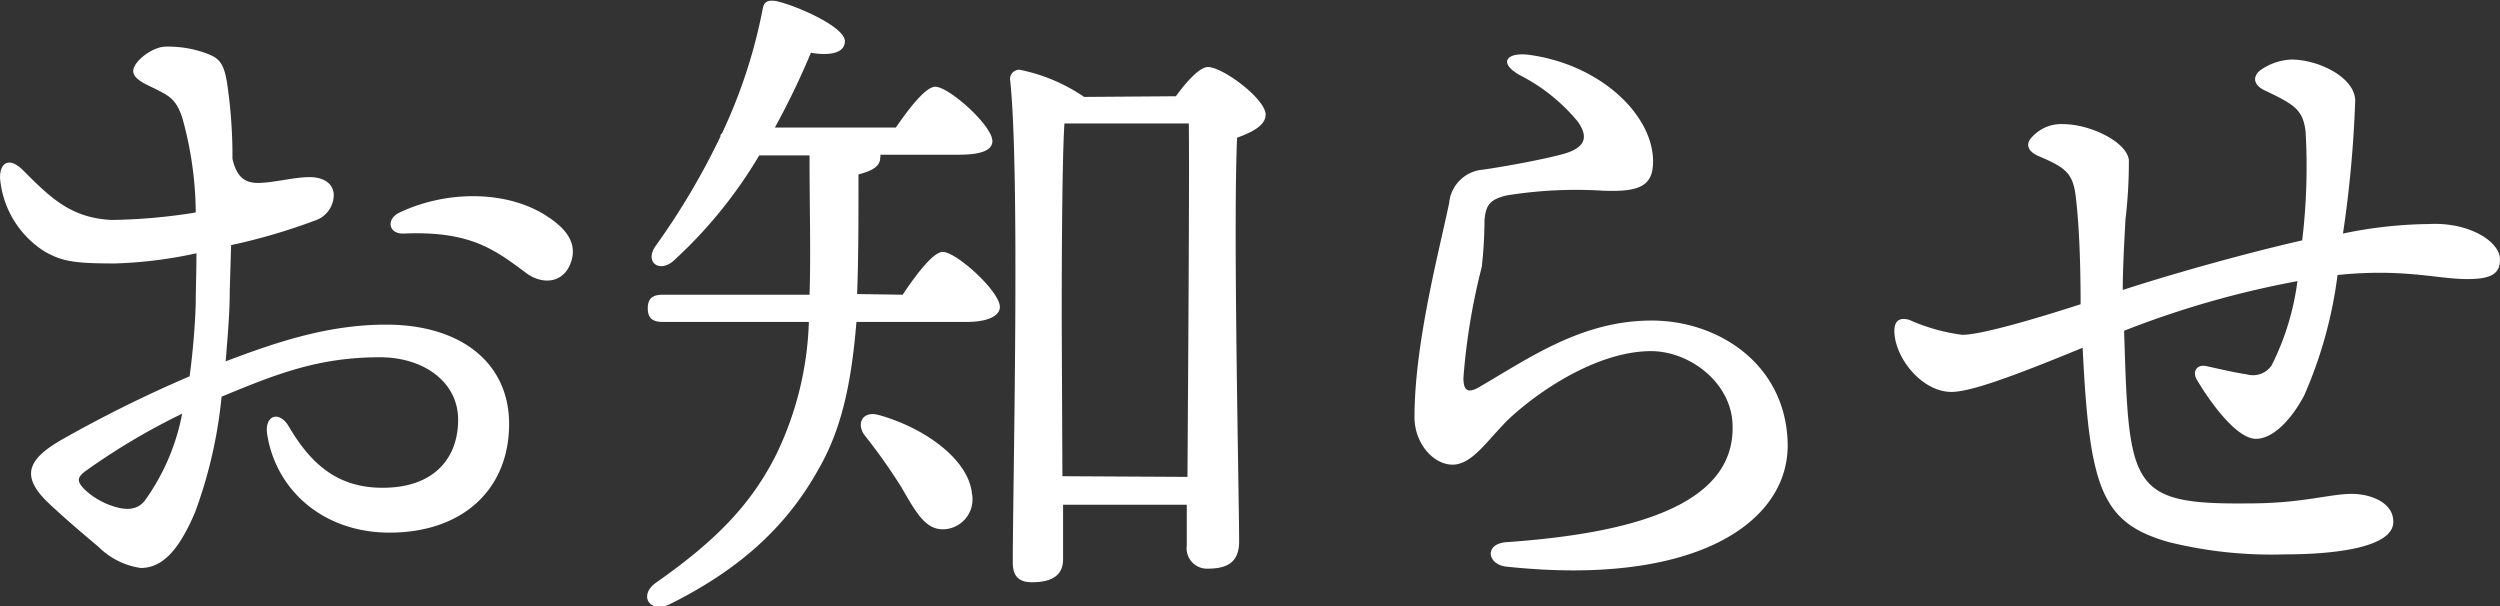
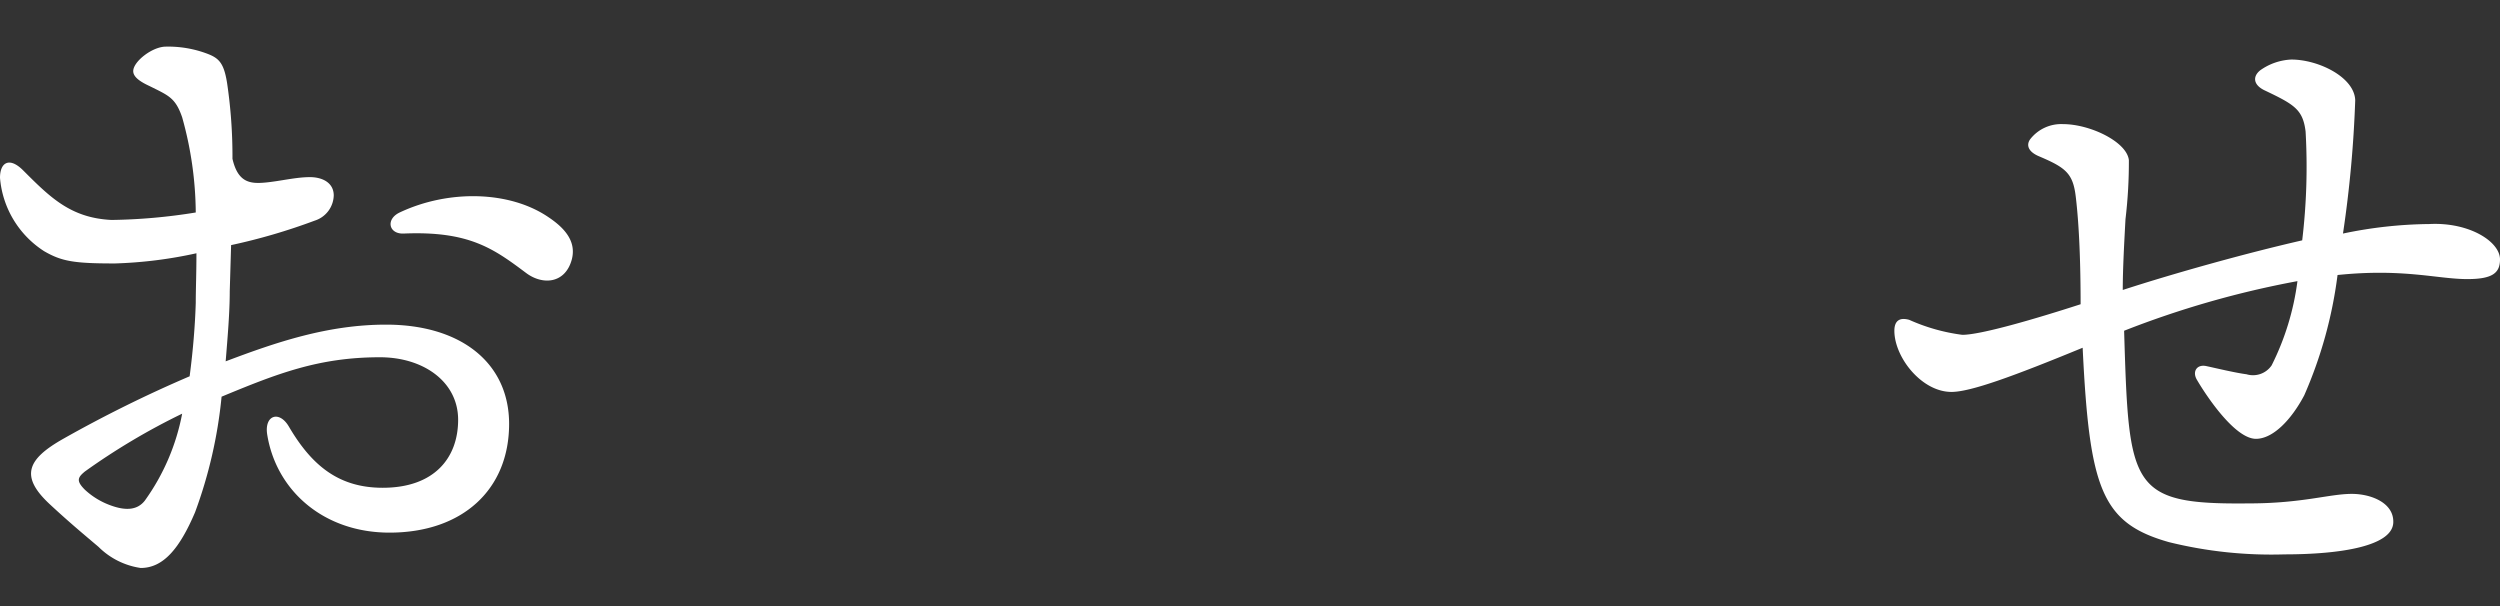
<svg xmlns="http://www.w3.org/2000/svg" viewBox="0 0 183.9 44.59">
  <rect x="0" y="0" width="183.9" height="44.59" fill="#333333" stroke="none" />
  <defs>
    <style>.cls-1{isolation:isolate;}.cls-2{fill:#fff;}</style>
  </defs>
  <g id="レイヤー_2" data-name="レイヤー 2">
    <g id="レイヤー_1-2" data-name="レイヤー 1">
      <g id="お知らせ" class="cls-1">
        <g class="cls-1">
          <path class="cls-2" d="M21.4,23.75c0,1.55-.15,3.3-.3,5.15,3.7-1.4,7.5-2.7,11.8-2.7,5.55,0,9.05,2.85,9.05,7.3,0,4.85-3.45,8-8.8,8-4.85,0-8.35-3.1-9-7.25-.2-1.4.9-1.75,1.6-.55,1.7,2.9,3.7,4.5,6.9,4.5,3.8,0,5.55-2.2,5.55-5s-2.55-4.6-5.75-4.6c-4.5,0-7.55,1.2-11.65,2.9A33.94,33.94,0,0,1,18.85,40c-1.15,2.7-2.35,4.1-4,4.1a5.52,5.52,0,0,1-3.1-1.55c-1-.85-2.15-1.8-3.6-3.15-2.2-2.05-1.65-3.3,1-4.8a94.76,94.76,0,0,1,9.3-4.6c.25-1.9.4-3.75.45-5.4,0-.95.05-2.2.05-3.65a32.11,32.11,0,0,1-6,.75c-3,0-3.9-.15-5.2-.9a7.1,7.1,0,0,1-3.25-5.4c0-1.15.7-1.55,1.7-.55,2,2,3.5,3.5,6.5,3.65a41.73,41.73,0,0,0,6.2-.55,26.5,26.5,0,0,0-1-7c-.5-1.45-1-1.6-2.4-2.3-.65-.3-1.2-.65-1.2-1.1,0-.7,1.4-1.8,2.4-1.8a8.12,8.12,0,0,1,2.85.45c1,.35,1.4.65,1.65,2.2a36.77,36.77,0,0,1,.4,5.6C22,15.75,22.9,15.85,24,15.75s2.25-.4,3.3-.4c.9,0,1.75.4,1.75,1.35a2,2,0,0,1-1.4,1.85,43.86,43.86,0,0,1-6.15,1.8Zm-3.5,9A48.85,48.85,0,0,0,10.75,37c-.55.45-.65.7,0,1.35a5.53,5.53,0,0,0,1.9,1.15c1.1.4,1.95.35,2.5-.35A16.09,16.09,0,0,0,17.9,32.75Zm28.65-11.3c-.5,1.75-2.15,1.85-3.35.95-2.4-1.8-4.2-3.1-9-2.9-1.1.05-1.35-1.05-.3-1.55,3.6-1.7,8.1-1.6,10.95.35C46.2,19.2,46.9,20.2,46.55,21.45Z" transform="translate(-4.5 -2.32)" />
        </g>
        <g class="cls-1">
-           <path class="cls-2" d="M70.9,24c1-1.5,2.25-3.15,2.95-3.15,1,0,4.2,2.9,4.2,4.05,0,.7-1,1.1-2.4,1.1H67.5c-.35,4.2-1,7.75-2.8,10.85-2.45,4.4-6,7.45-10.9,9.9-1.5.75-2.4-.65-1-1.6,4.35-3.05,7-5.75,8.85-9.5A24.05,24.05,0,0,0,64,26H53.25c-.65,0-1.1-.2-1.1-1s.45-1,1.1-1h10.8c.1-3,0-6.35,0-10.25H60.35a33.77,33.77,0,0,1-6.3,7.75c-1,.9-2.15.15-1.35-1.05a52.91,52.91,0,0,0,4.8-8.1c0-.1,0-.15.1-.2a38.48,38.48,0,0,0,3-9.15c.1-.55.35-.7,1-.6,1.55.35,5.05,1.9,5.05,2.95,0,.85-1.05,1.1-2.5.85A56.34,56.34,0,0,1,61.5,11.7h8.9c1-1.45,2.2-3,2.9-3,1,0,4.2,2.85,4.2,4,0,.7-.9,1-2.45,1h-5.8a.3.3,0,0,1,0,.2c0,.6-.45.95-1.6,1.25,0,3.25,0,6.15-.1,8.8ZM76,38.65a2.2,2.2,0,0,1-2,2.6c-1.4.1-2.1-1.2-3.2-3.1a41.8,41.8,0,0,0-2.65-3.75c-.7-.85-.25-1.9,1-1.55C72.4,33.75,75.75,36.05,76,38.65ZM91,9.4c.75-1.05,1.75-2.15,2.35-2.15,1.1,0,4.25,2.35,4.25,3.5,0,.8-1,1.3-2.1,1.7-.3,6.55.15,26.4.15,29.7,0,1.55-.9,2-2.3,2a1.5,1.5,0,0,1-1.55-1.7v-3H82.7v4c0,1.15-.75,1.7-2.3,1.7-1,0-1.4-.5-1.4-1.45,0-5.5.55-28.75-.2-35.55a.68.68,0,0,1,.7-.7,12.93,12.93,0,0,1,4.75,2Zm.85,28c.05-7.75.15-21.95.1-26h-8.8l-.35,0c-.2,3-.2,12.6-.2,14.4l.05,11.55Z" transform="translate(-4.5 -2.32)" />
-         </g>
+           </g>
        <g class="cls-1">
-           <path class="cls-2" d="M115.35,42.2c9.2-.65,16.7-2.7,16.6-8.5,0-3.15-3.1-5.55-6-5.55-3.7,0-7.8,2.6-10.2,4.75-1.7,1.55-2.85,3.6-4.4,3.6-1.4,0-2.8-1.55-2.8-3.5,0-5.45,1.85-12.35,2.55-15.75a2.71,2.71,0,0,1,2.5-2.45c1.7-.25,4.15-.7,5.7-1.1,2-.5,2-1.4,1.25-2.45a13.45,13.45,0,0,0-4.25-3.4c-1.6-.9-1-1.7.65-1.5,5.25.7,9.15,4.4,9.15,7.85,0,1.8-1,2.25-3.65,2.15a32,32,0,0,0-7.15.35c-1.2.3-1.5.7-1.6,1.8a32.16,32.16,0,0,1-.2,3.45,47.24,47.24,0,0,0-1.35,8.15c0,.8.2,1.25,1.15.7,3.7-2.15,7.55-4.9,12.7-4.9,4.9,0,9.85,3.2,10,9S129.3,45.5,115.3,44C113.9,43.85,113.65,42.3,115.35,42.2Z" transform="translate(-4.5 -2.32)" />
          <path class="cls-2" d="M188.4,21.4c0,1-.55,1.45-2.4,1.45-2.2,0-4.7-.8-9.55-.3A32.06,32.06,0,0,1,174,31.4c-.95,1.8-2.3,3.2-3.55,3.2-1.55,0-3.65-3.15-4.35-4.35-.35-.6,0-1.15.7-1s2.15.5,2.95.6a1.66,1.66,0,0,0,1.85-.65A19.31,19.31,0,0,0,173.5,23a69.32,69.32,0,0,0-12.75,3.65c.35,11.55.4,12.8,9.2,12.7,3.9,0,5.9-.7,7.55-.7,1.4,0,3.1.65,3.05,2.1-.05,1.75-3.9,2.35-8,2.35a31.41,31.41,0,0,1-8.5-.9c-4.95-1.4-5.85-3.9-6.35-14.3-5.1,2.1-8.25,3.25-9.65,3.25-2.2,0-4.2-2.55-4.2-4.5,0-.75.4-1,1.1-.8a13.83,13.83,0,0,0,3.9,1.1c1.35,0,5.3-1.15,8.7-2.25,0-2.9-.1-5.75-.35-7.85-.2-1.8-.75-2.2-2.75-3.05-.8-.35-.9-.85-.6-1.25a2.89,2.89,0,0,1,2.4-1.1c2,0,4.7,1.3,4.85,2.65a35.66,35.66,0,0,1-.25,4.35c-.1,1.85-.2,3.7-.2,5.2,3.85-1.25,9.05-2.7,13.2-3.65a45.58,45.58,0,0,0,.25-8c-.2-1.65-.85-2-3.05-3.05-.8-.4-.85-1-.3-1.45a4.26,4.26,0,0,1,2.3-.8c2,0,4.65,1.3,4.7,3a86.18,86.18,0,0,1-.9,9.8,32.19,32.19,0,0,1,6.35-.7C186.15,18.65,188.4,20.1,188.4,21.4Z" transform="translate(-4.5 -2.32)" />
        </g>
      </g>
    </g>
  </g>
</svg>